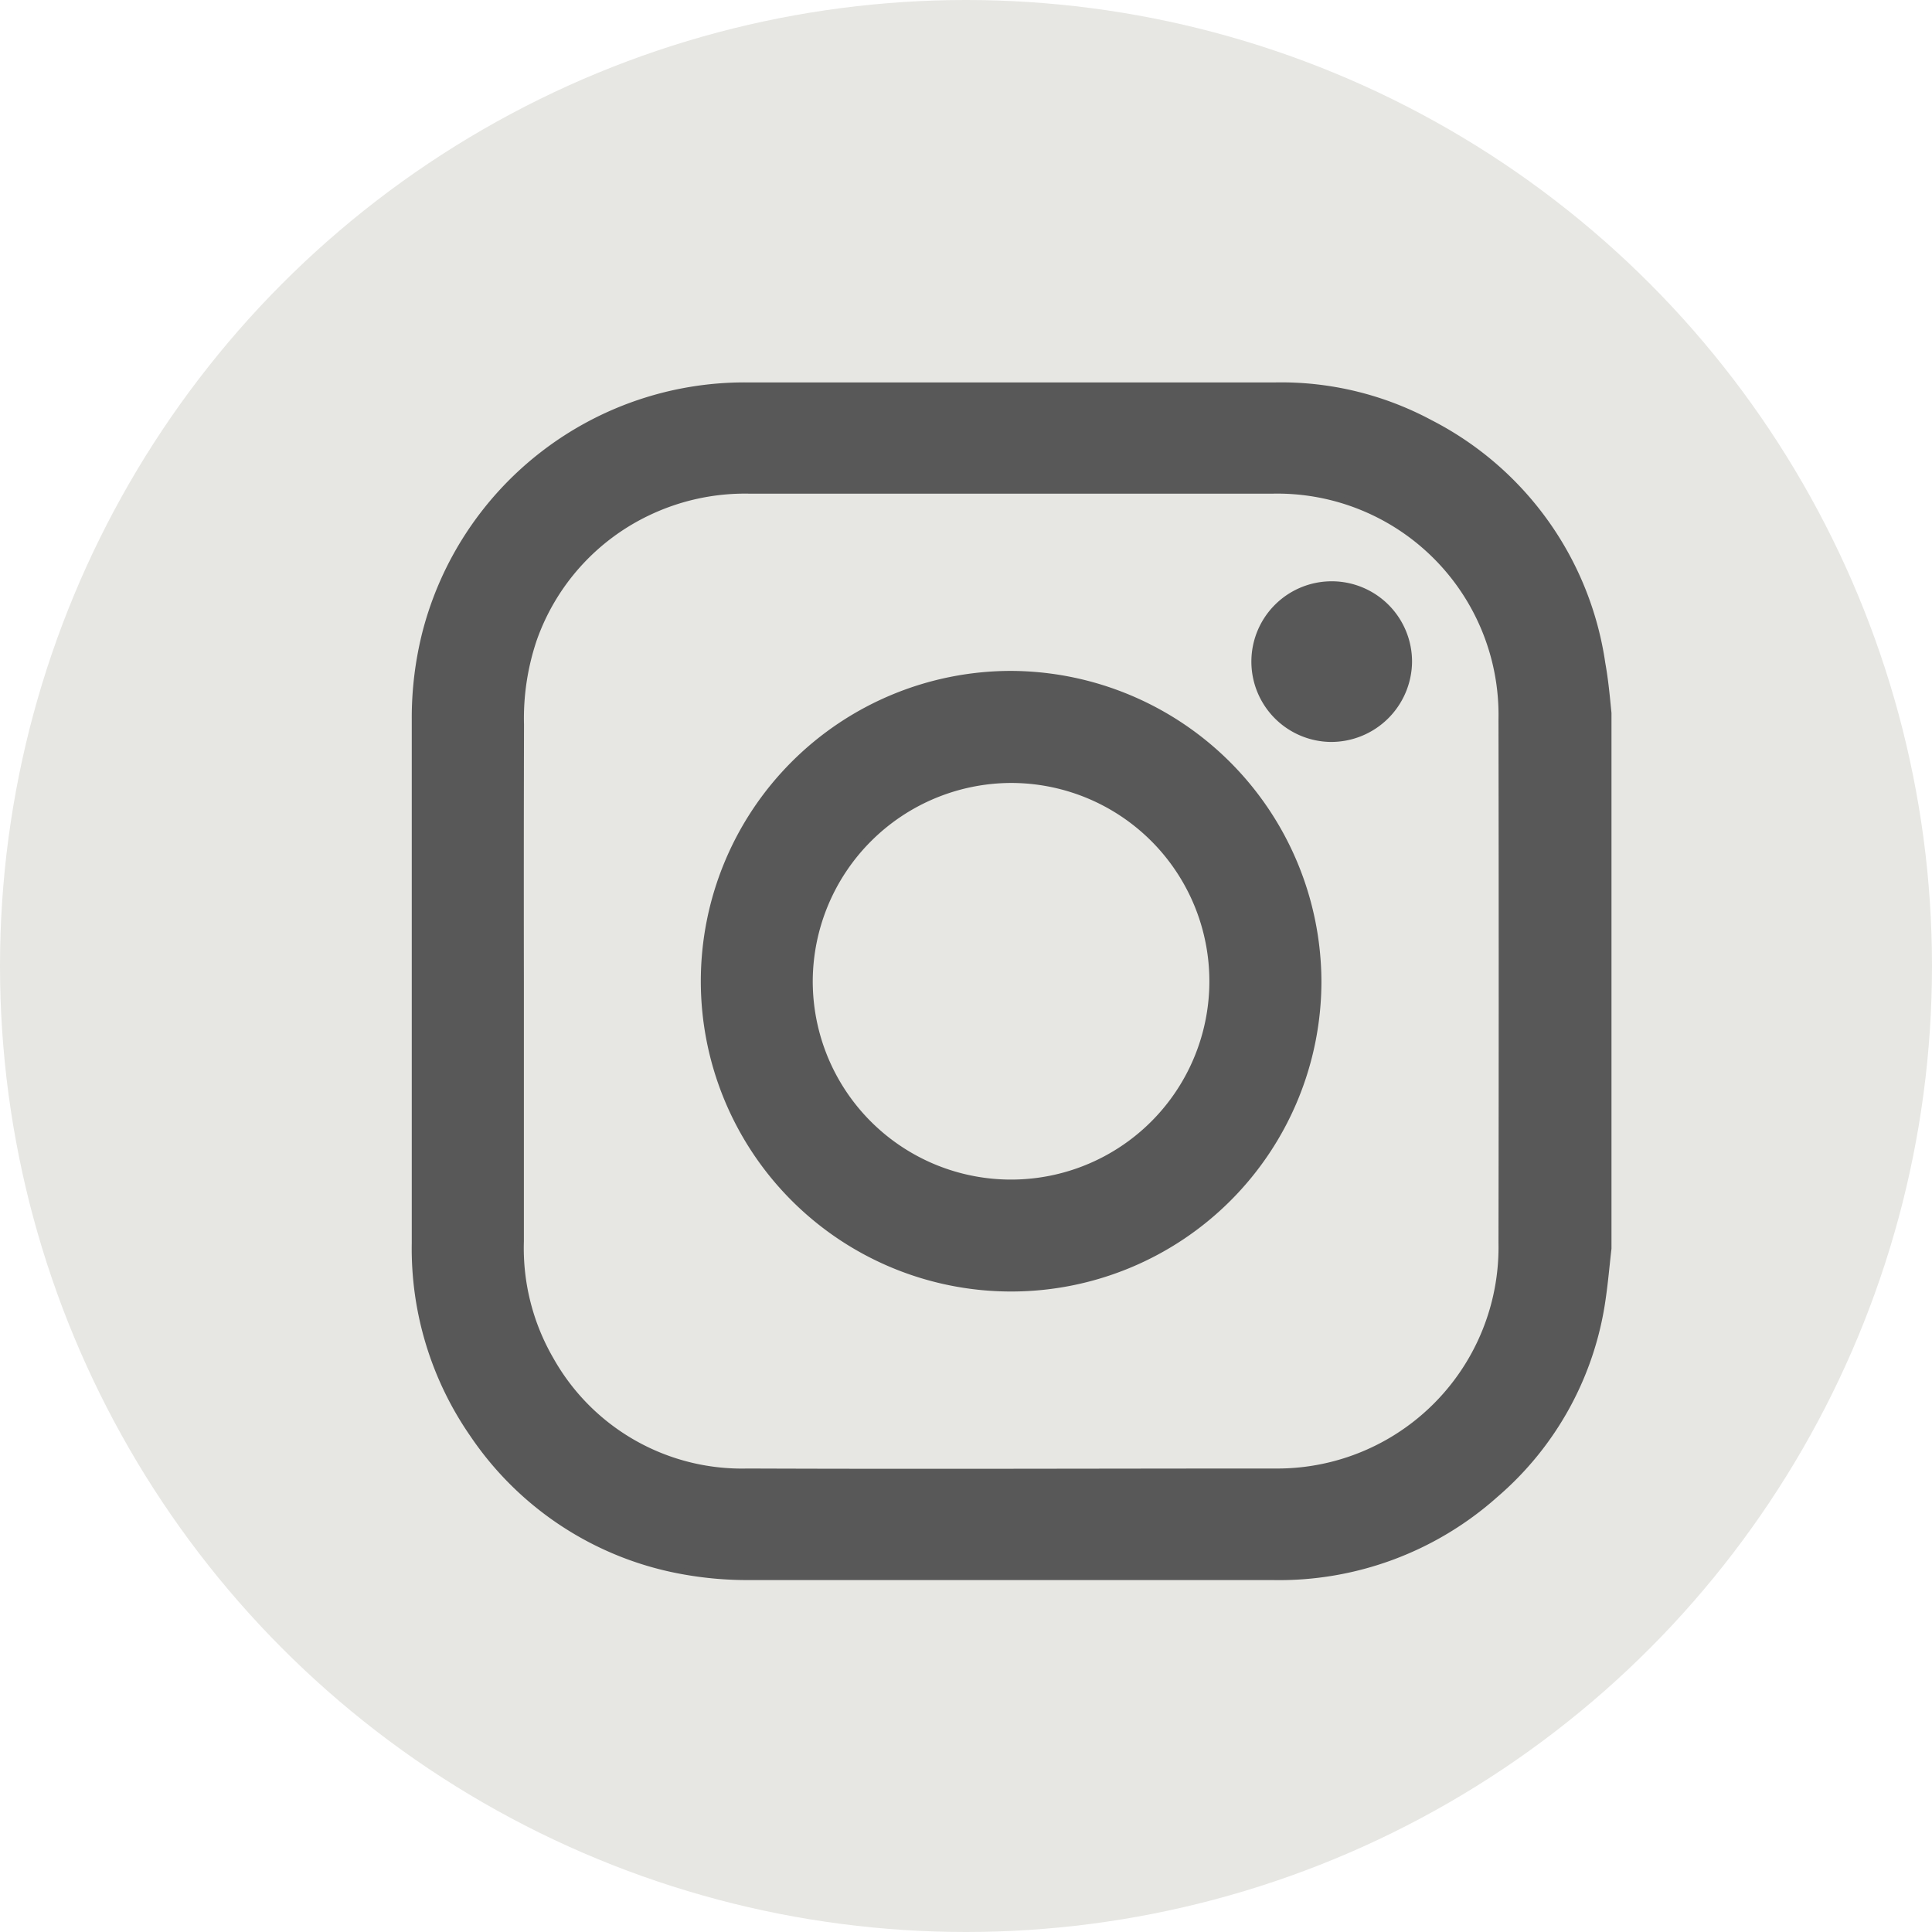
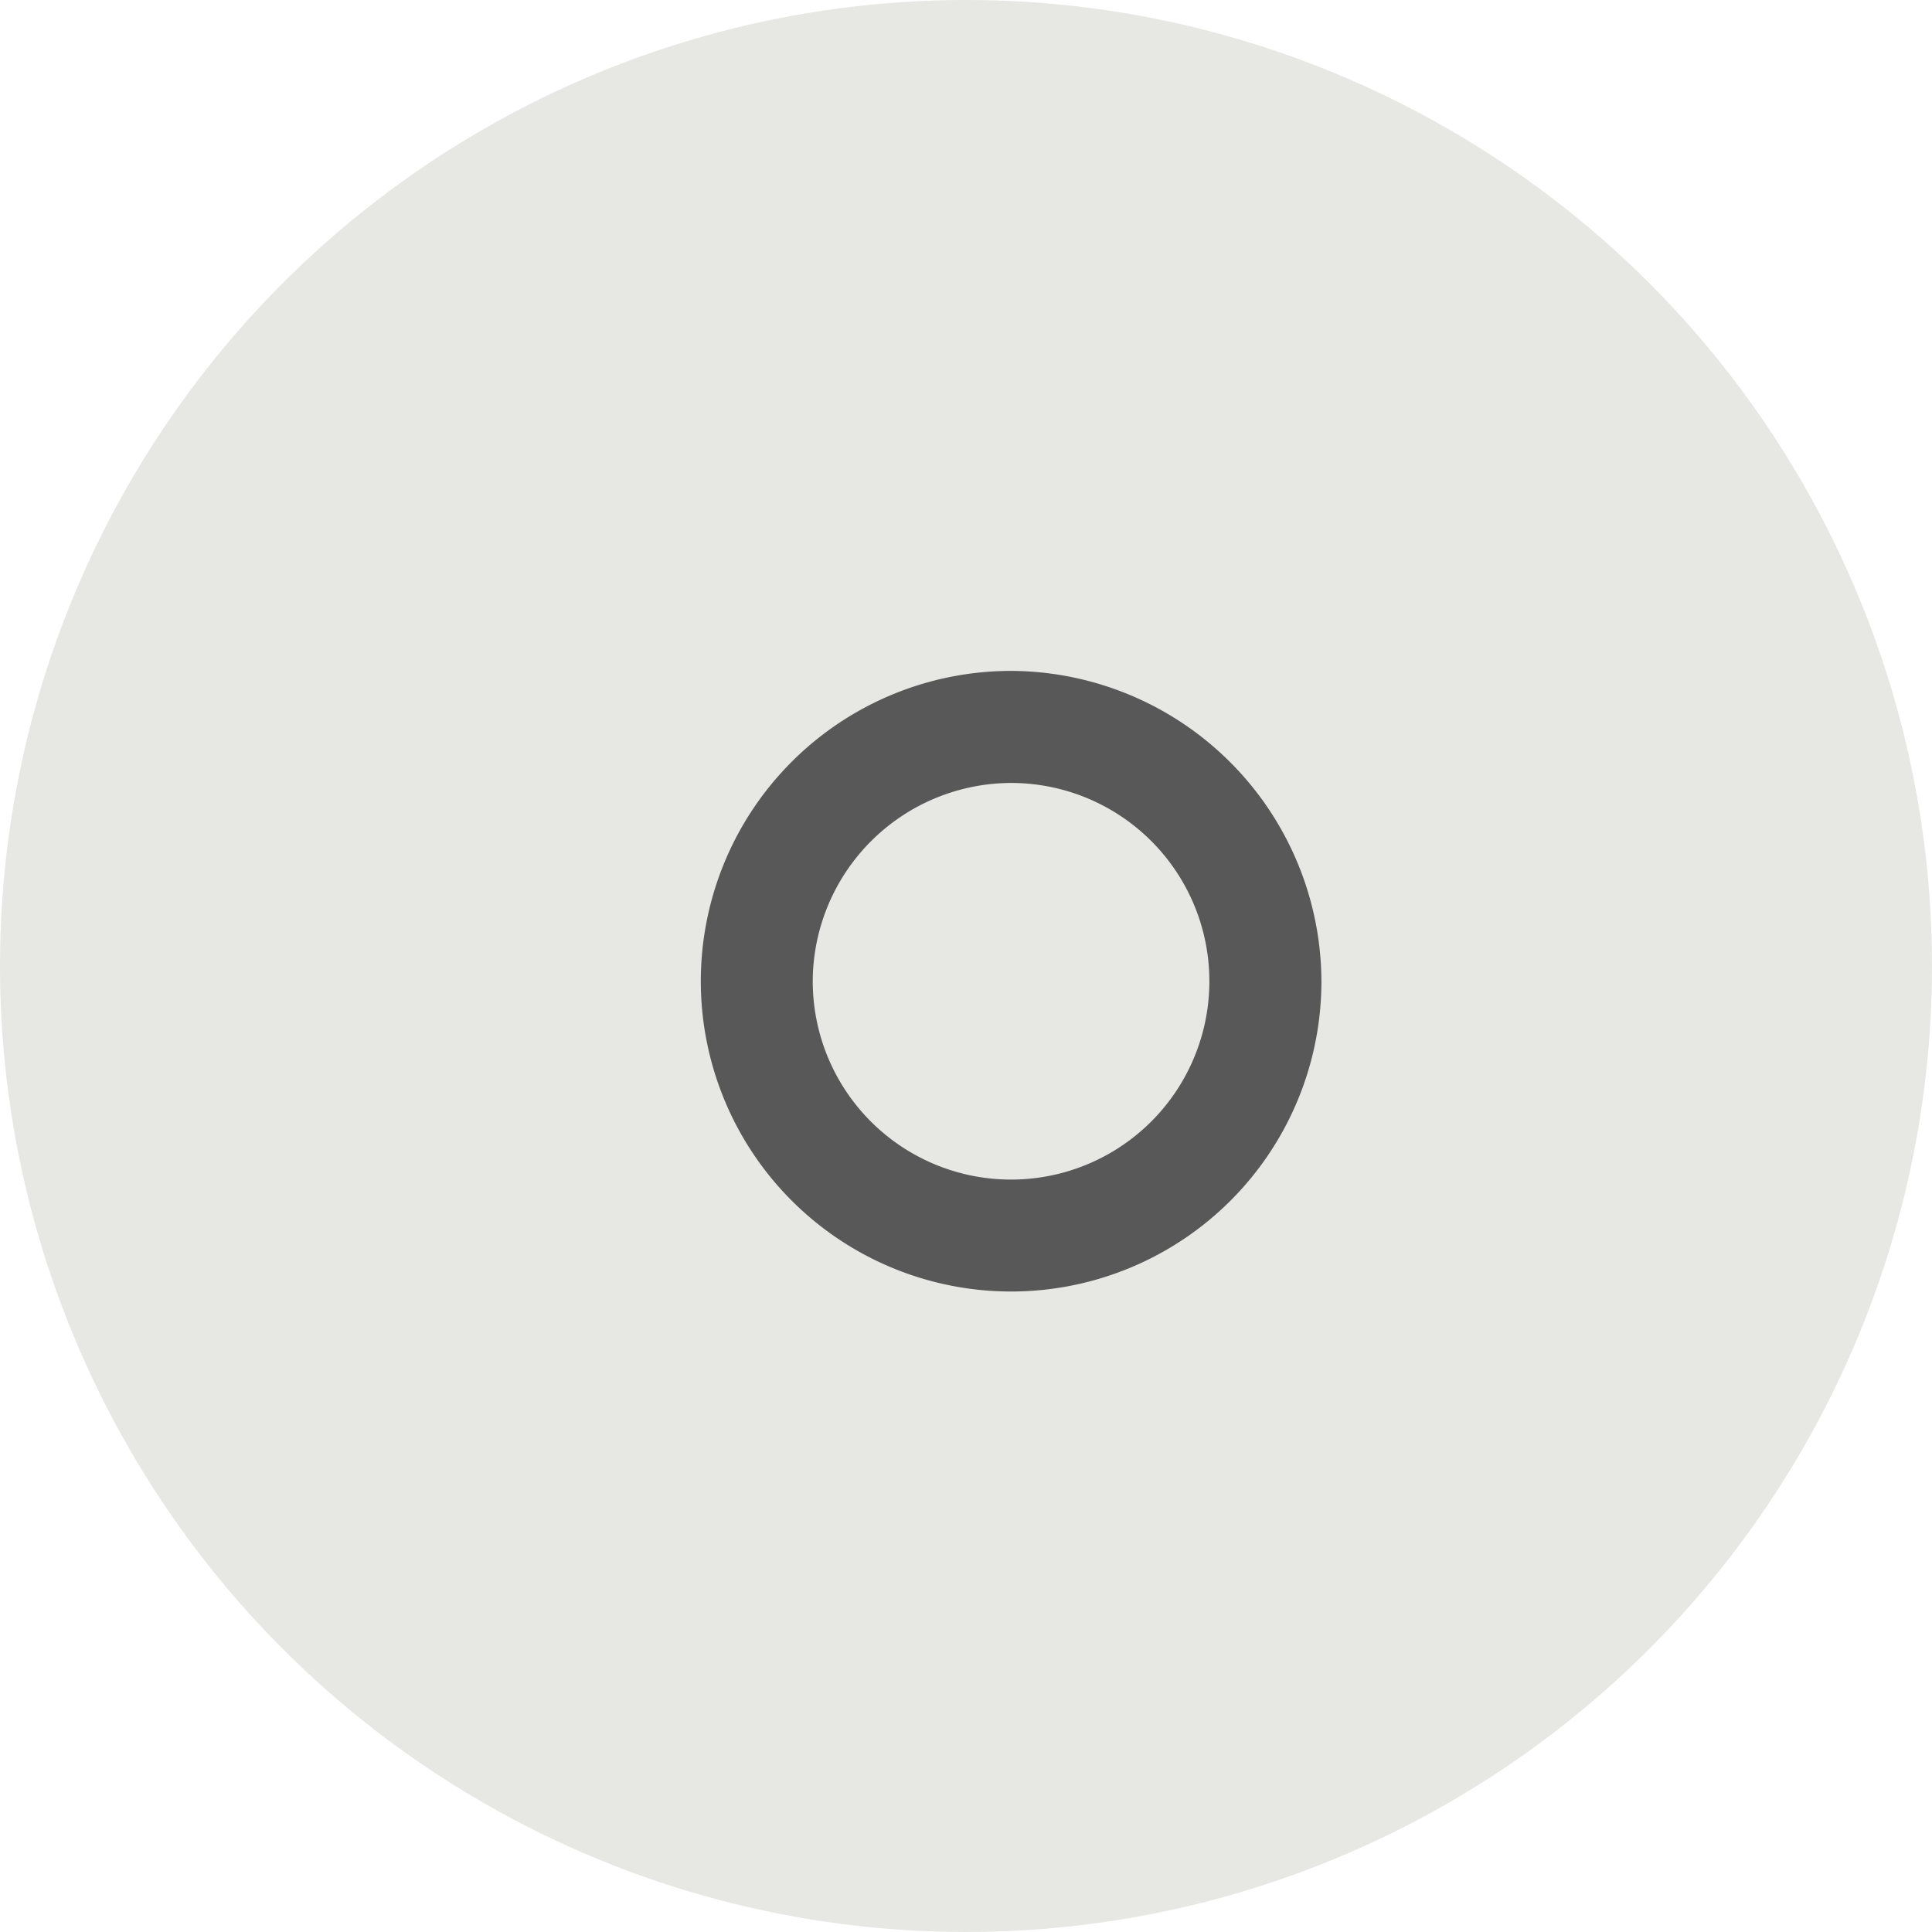
<svg xmlns="http://www.w3.org/2000/svg" width="31" height="31" viewBox="0 0 31 31">
  <defs>
    <style>.a{fill:#e7e7e3;}.b{fill:#585858;stroke:#585858;stroke-width:0.1px;}</style>
  </defs>
  <g transform="translate(0.478)">
    <circle class="a" cx="15.5" cy="15.5" r="15.5" transform="translate(-0.478)" />
    <g transform="translate(6.177 6.176)">
-       <path class="b" d="M567.026,277.5v8.591c-.031.269-.054.538-.093.805a5.069,5.069,0,0,1-1.72,3.143,5.208,5.208,0,0,1-3.573,1.322c-2.8,0-5.6,0-8.4,0a5.773,5.773,0,0,1-1.046-.09,5.166,5.166,0,0,1-3.388-2.2,5.225,5.225,0,0,1-.93-3.065q0-4.2,0-8.4a5.56,5.56,0,0,1,.165-1.377,5.289,5.289,0,0,1,5.146-3.985c2.835,0,5.669,0,8.5,0a5.057,5.057,0,0,1,2.479.6,5.172,5.172,0,0,1,2.762,3.863C566.975,276.965,567,277.235,567.026,277.5ZM549.575,281.8q0,2.088,0,4.176a3.567,3.567,0,0,0,.48,1.9,3.519,3.519,0,0,0,3.162,1.795c2.818.011,5.636,0,8.454,0A3.6,3.6,0,0,0,565.313,286q.007-4.2,0-8.4a3.6,3.6,0,0,0-3.673-3.671q-4.2,0-8.4,0a3.613,3.613,0,0,0-1.627.353,3.564,3.564,0,0,0-1.831,2.039,3.964,3.964,0,0,0-.205,1.368Q549.572,279.743,549.575,281.8Z" transform="translate(-547.874 -272.234)" />
      <path class="b" d="M590.474,309.892a4.929,4.929,0,1,1-4.933-4.928A4.95,4.95,0,0,1,590.474,309.892Zm-8.162,0a3.232,3.232,0,1,0,3.227-3.23A3.242,3.242,0,0,0,582.312,309.887Z" transform="translate(-575.976 -300.325)" />
-       <path class="b" d="M644.08,297.293a1.239,1.239,0,1,1,1.253-1.233A1.249,1.249,0,0,1,644.08,297.293Z" transform="translate(-629.381 -291.614)" />
    </g>
  </g>
</svg>